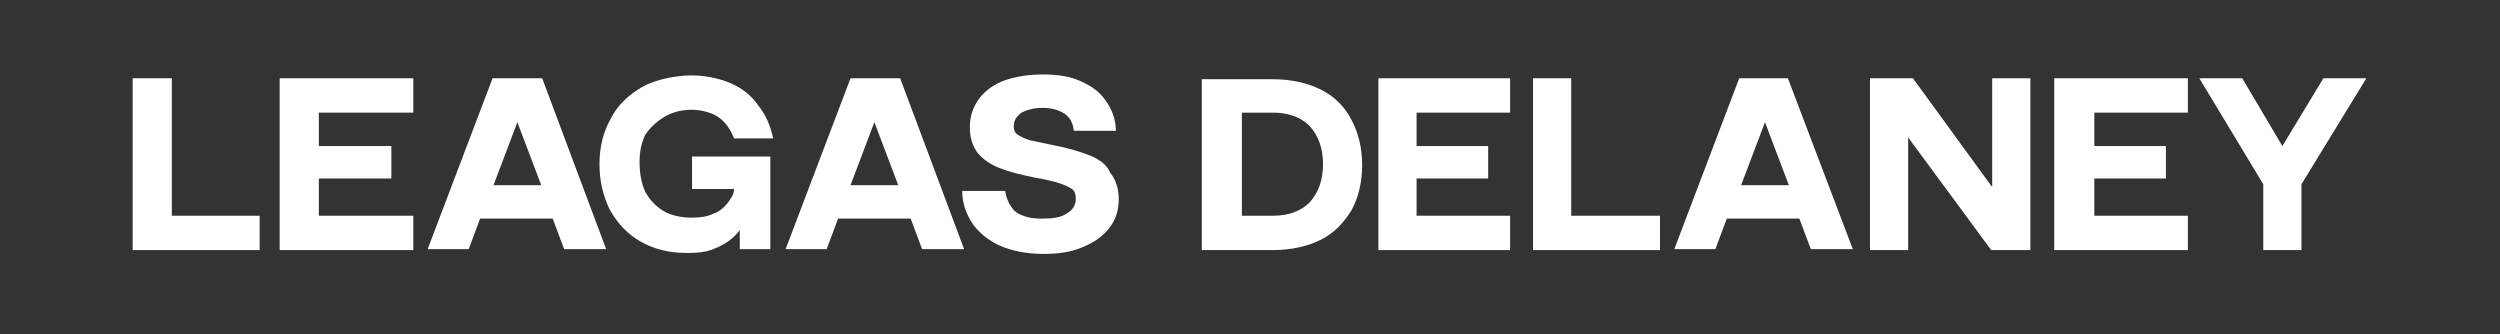
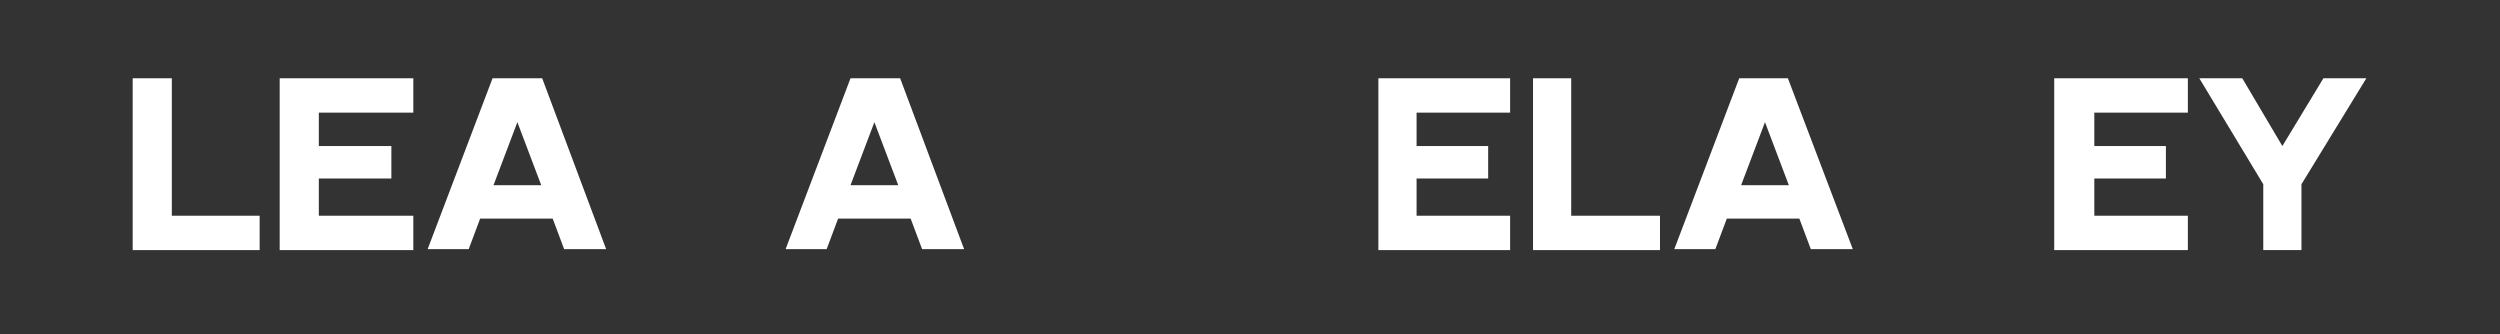
<svg xmlns="http://www.w3.org/2000/svg" id="Layer_1" viewBox="0 0 261.9 35">
  <rect x="0" y="0" width="261.9" height="35" fill="#333333" stroke="none" />
  <defs>
    <style>      .st0 {        fill: #fff;      }    </style>
  </defs>
  <path class="st0" d="M89.1,8.2l-6.8,17.9h4.3l1.2-3.2h7.6l1.2,3.2h4.4l-6.7-17.9s-5.2,0-5.2,0ZM89.1,19.4l2.5-6.6,2.5,6.6h-5Z" />
  <path class="st0" d="M51.6,8.2l-6.8,17.9h4.3l1.2-3.2h7.6l1.2,3.2h4.4l-6.7-17.9s-5.2,0-5.2,0ZM51.7,19.4l2.5-6.6,2.5,6.6h-5Z" />
-   <path class="st0" d="M69.5,12.3c.8-.5,1.8-.8,2.9-.8s2.2.3,2.9.8,1.2,1.2,1.6,2.2h4.1c-.3-1.4-.8-2.5-1.6-3.5-.7-1-1.7-1.8-2.9-2.3-1.2-.5-2.6-.8-4.1-.8s-3.7.4-5.1,1.2-2.6,1.9-3.3,3.3c-.8,1.4-1.2,3-1.2,4.8s.4,3.4,1.1,4.8c.8,1.4,1.8,2.5,3.2,3.3s3,1.2,4.8,1.2,2.4-.2,3.3-.6,1.7-1,2.3-1.8v2h3.2v-9.7h-8.2v3.4h4.4c0,.6-.4,1.1-.7,1.5-.4.5-.9.9-1.5,1.1-.6.3-1.4.4-2.3.4s-2.1-.2-2.9-.7-1.4-1.1-1.9-2c-.4-.9-.6-1.9-.6-3.1s.2-2,.6-2.9c.5-.7,1.1-1.3,1.9-1.8Z" />
-   <path class="st0" d="M114.2,16.3c-1-.4-2.3-.8-3.9-1.1-1-.2-1.8-.4-2.4-.5-.6-.2-1-.4-1.3-.6-.3-.2-.4-.5-.4-.9,0-.6.3-1,.8-1.4.6-.3,1.3-.5,2.2-.5s1.7.2,2.3.6c.6.4.9,1,1,1.8h4.4c0-1.3-.5-2.4-1.1-3.2-.6-.9-1.5-1.5-2.6-2s-2.4-.7-3.9-.7-2.8.2-4,.6c-1.1.4-2,1-2.7,1.9-.6.8-1,1.8-1,3s.3,2,.8,2.7c.6.7,1.3,1.2,2.3,1.6s2.2.7,3.7,1c1.1.2,2,.4,2.6.6s1,.4,1.3.6.4.6.4,1c0,.7-.3,1.2-1,1.6-.6.4-1.5.5-2.5.5s-1.5-.1-2-.3c-.6-.2-1-.5-1.3-1-.3-.4-.5-1-.6-1.6h-4.5c0,1.4.5,2.6,1.2,3.6.7.9,1.7,1.7,2.9,2.2,1.2.5,2.7.8,4.4.8s2.9-.2,4.1-.7,2.1-1.1,2.8-2c.7-.9,1-1.9,1-3s-.3-2.1-.9-2.8c-.3-.8-1.1-1.4-2.1-1.8Z" />
  <polygon class="st0" points="29.3 26.2 43.3 26.2 43.3 22.6 33.4 22.6 33.4 18.7 41 18.7 41 15.3 33.4 15.3 33.4 11.8 43.3 11.8 43.3 8.2 29.3 8.2 29.3 26.2" />
  <polygon class="st0" points="18 8.2 13.9 8.2 13.9 26.2 27.2 26.2 27.2 22.6 18 22.6 18 8.2" />
-   <path class="st0" d="M138.4,9.4c-1.4-.7-3.1-1.1-5.1-1.1h-7.4v17.9h7.4c2,0,3.7-.4,5.1-1.1,1.4-.7,2.4-1.8,3.2-3.1.7-1.3,1.1-2.9,1.1-4.7s-.4-3.4-1.1-4.7c-.7-1.4-1.8-2.5-3.2-3.2ZM137.2,21.2c-.9.9-2.2,1.4-3.8,1.4h-3.3v-10.8h3.3c1.6,0,2.9.5,3.8,1.4.9,1,1.4,2.3,1.4,4s-.5,3-1.4,4Z" />
  <polygon class="st0" points="215.2 26.2 229.2 26.2 229.2 22.6 219.4 22.6 219.4 18.7 226.9 18.7 226.9 15.3 219.4 15.3 219.4 11.8 229.2 11.8 229.2 8.2 215.2 8.2 215.2 26.2" />
  <polygon class="st0" points="243.4 8.2 239.1 15.3 234.9 8.2 230.4 8.2 237.1 19.3 237.1 26.2 241.1 26.2 241.1 19.3 247.9 8.2 243.4 8.2" />
-   <polygon class="st0" points="208.7 19.6 200.4 8.2 195.9 8.2 195.9 26.2 199.9 26.2 199.9 14.4 208.6 26.2 212.7 26.2 212.7 8.2 208.7 8.2 208.7 19.6" />
  <polygon class="st0" points="144.4 26.2 158.2 26.2 158.2 22.6 148.4 22.6 148.4 18.7 155.9 18.7 155.9 15.3 148.4 15.3 148.4 11.8 158.2 11.8 158.2 8.2 144.4 8.2 144.4 26.2" />
  <path class="st0" d="M182.2,8.2l-6.8,17.9h4.3l1.2-3.2h7.6l1.2,3.2h4.4l-6.8-17.9h-5.1,0ZM182.4,19.4l2.5-6.6,2.5,6.6h-5Z" />
  <polygon class="st0" points="164.6 8.2 160.6 8.2 160.6 26.2 173.9 26.2 173.9 22.6 164.6 22.6 164.6 8.2" />
</svg>